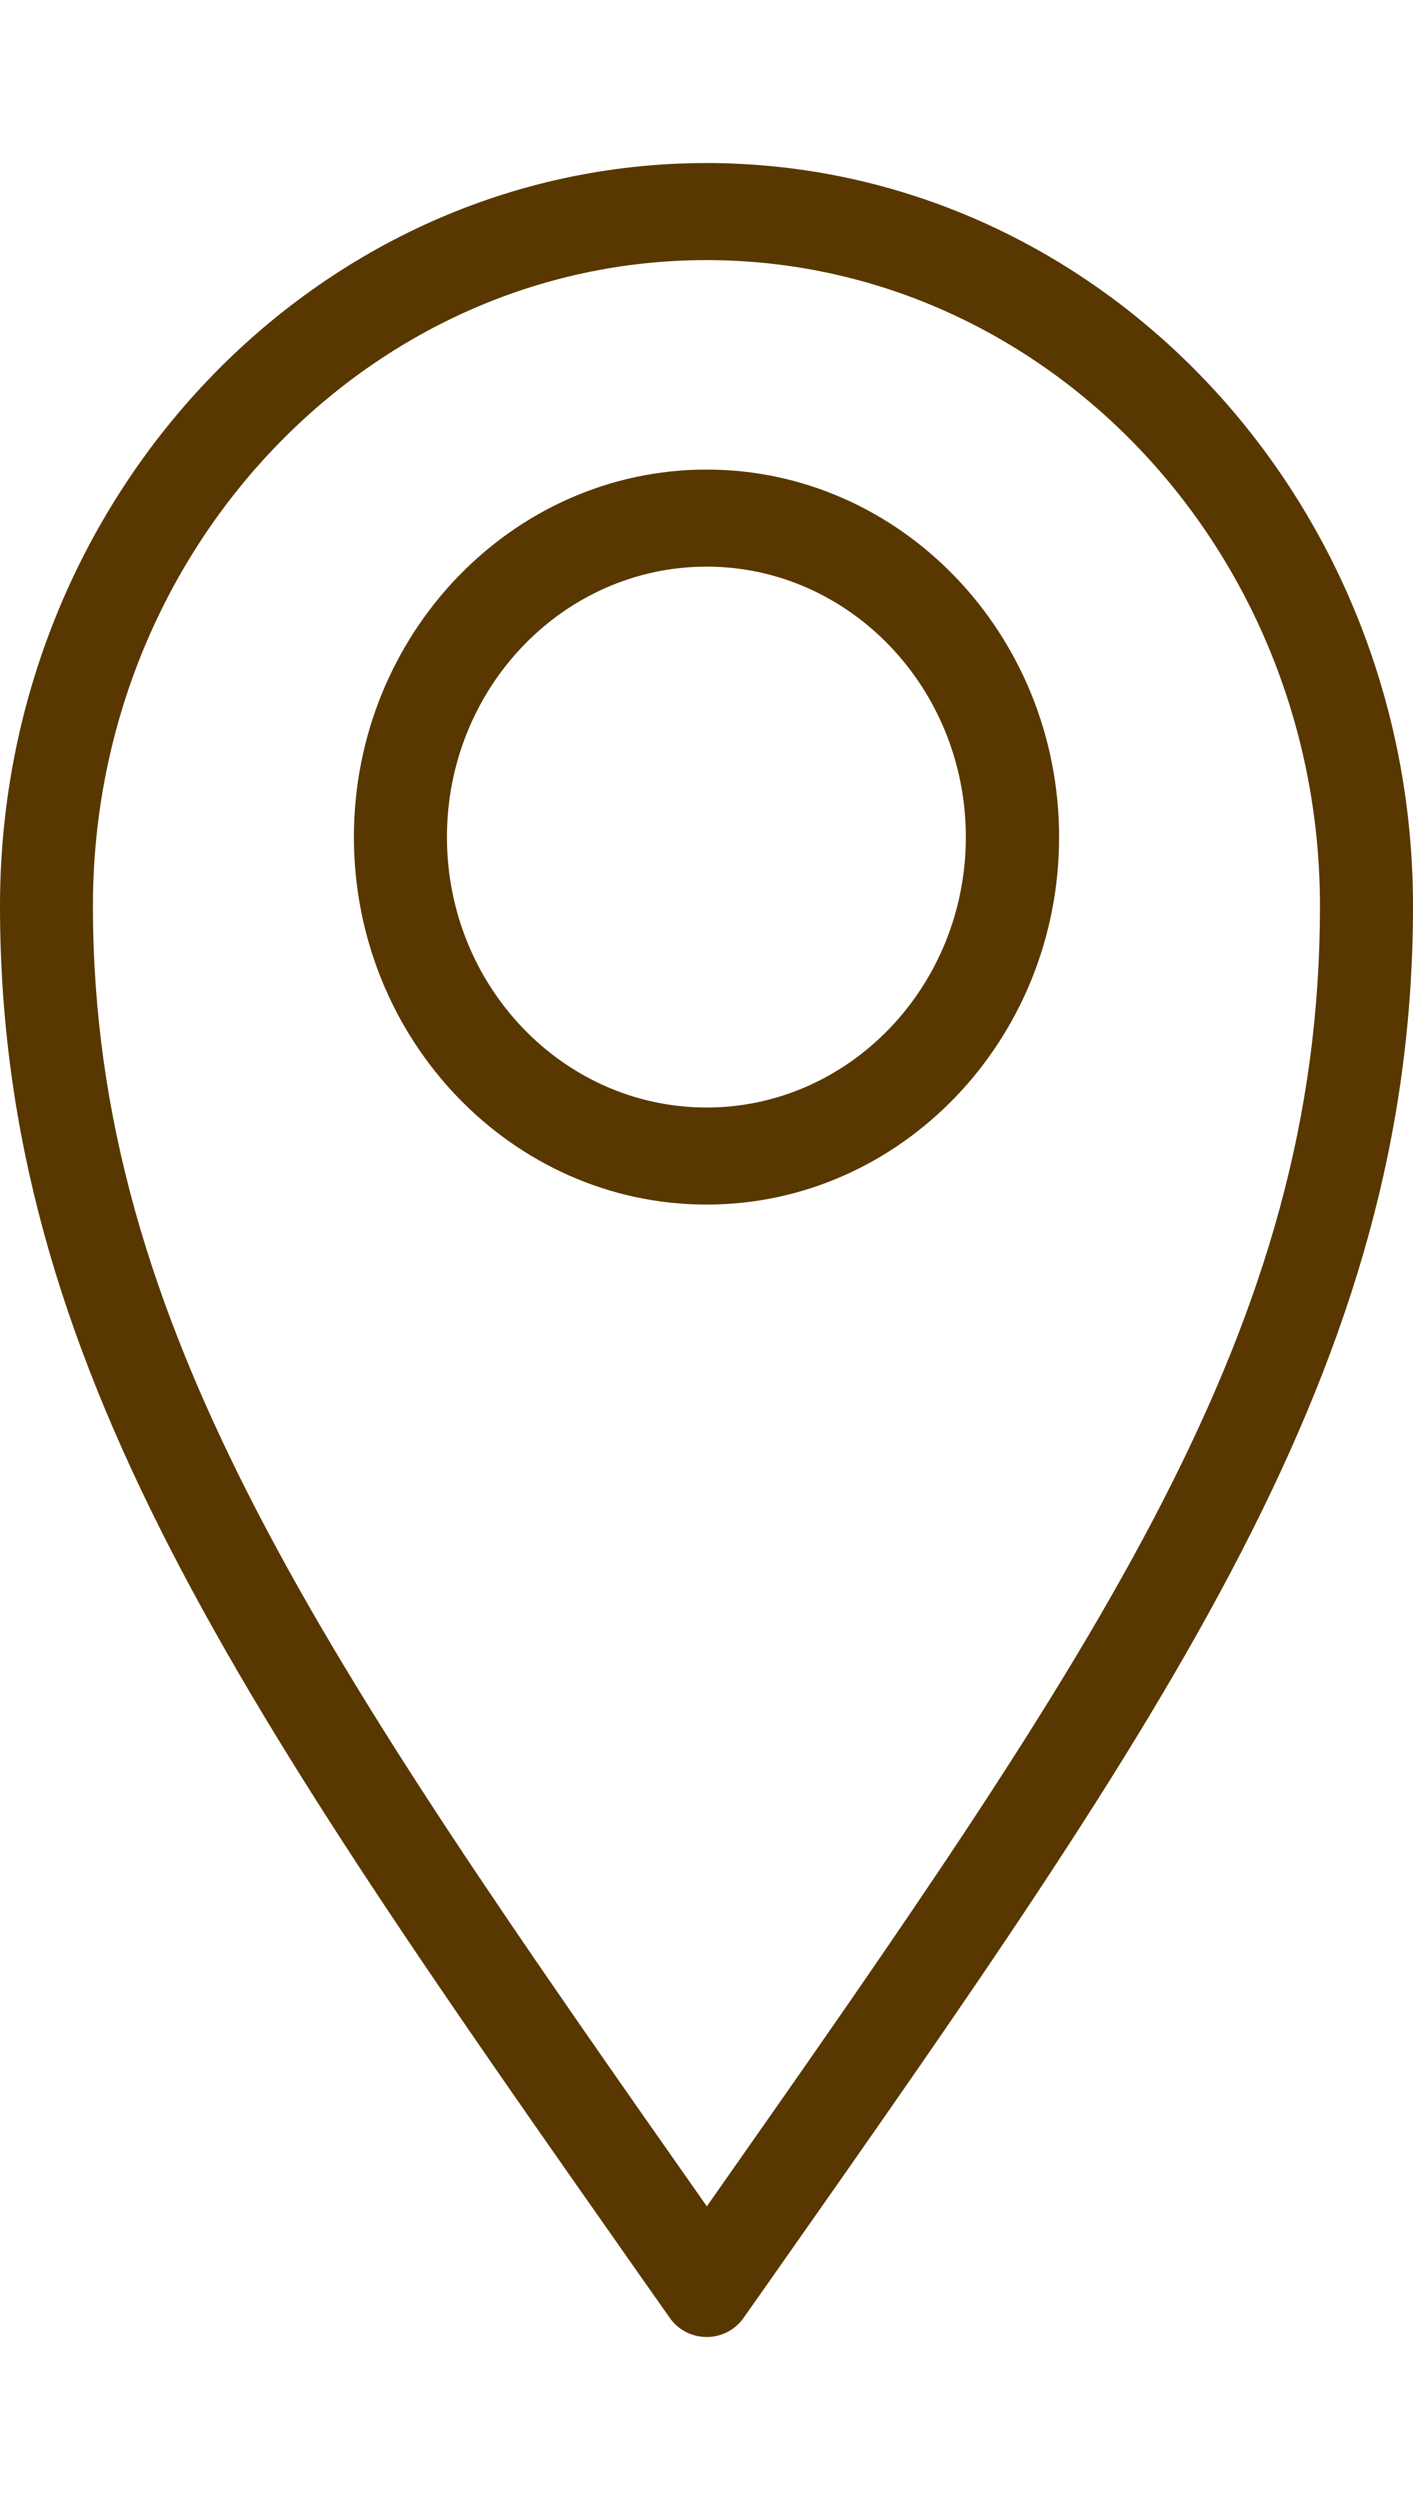
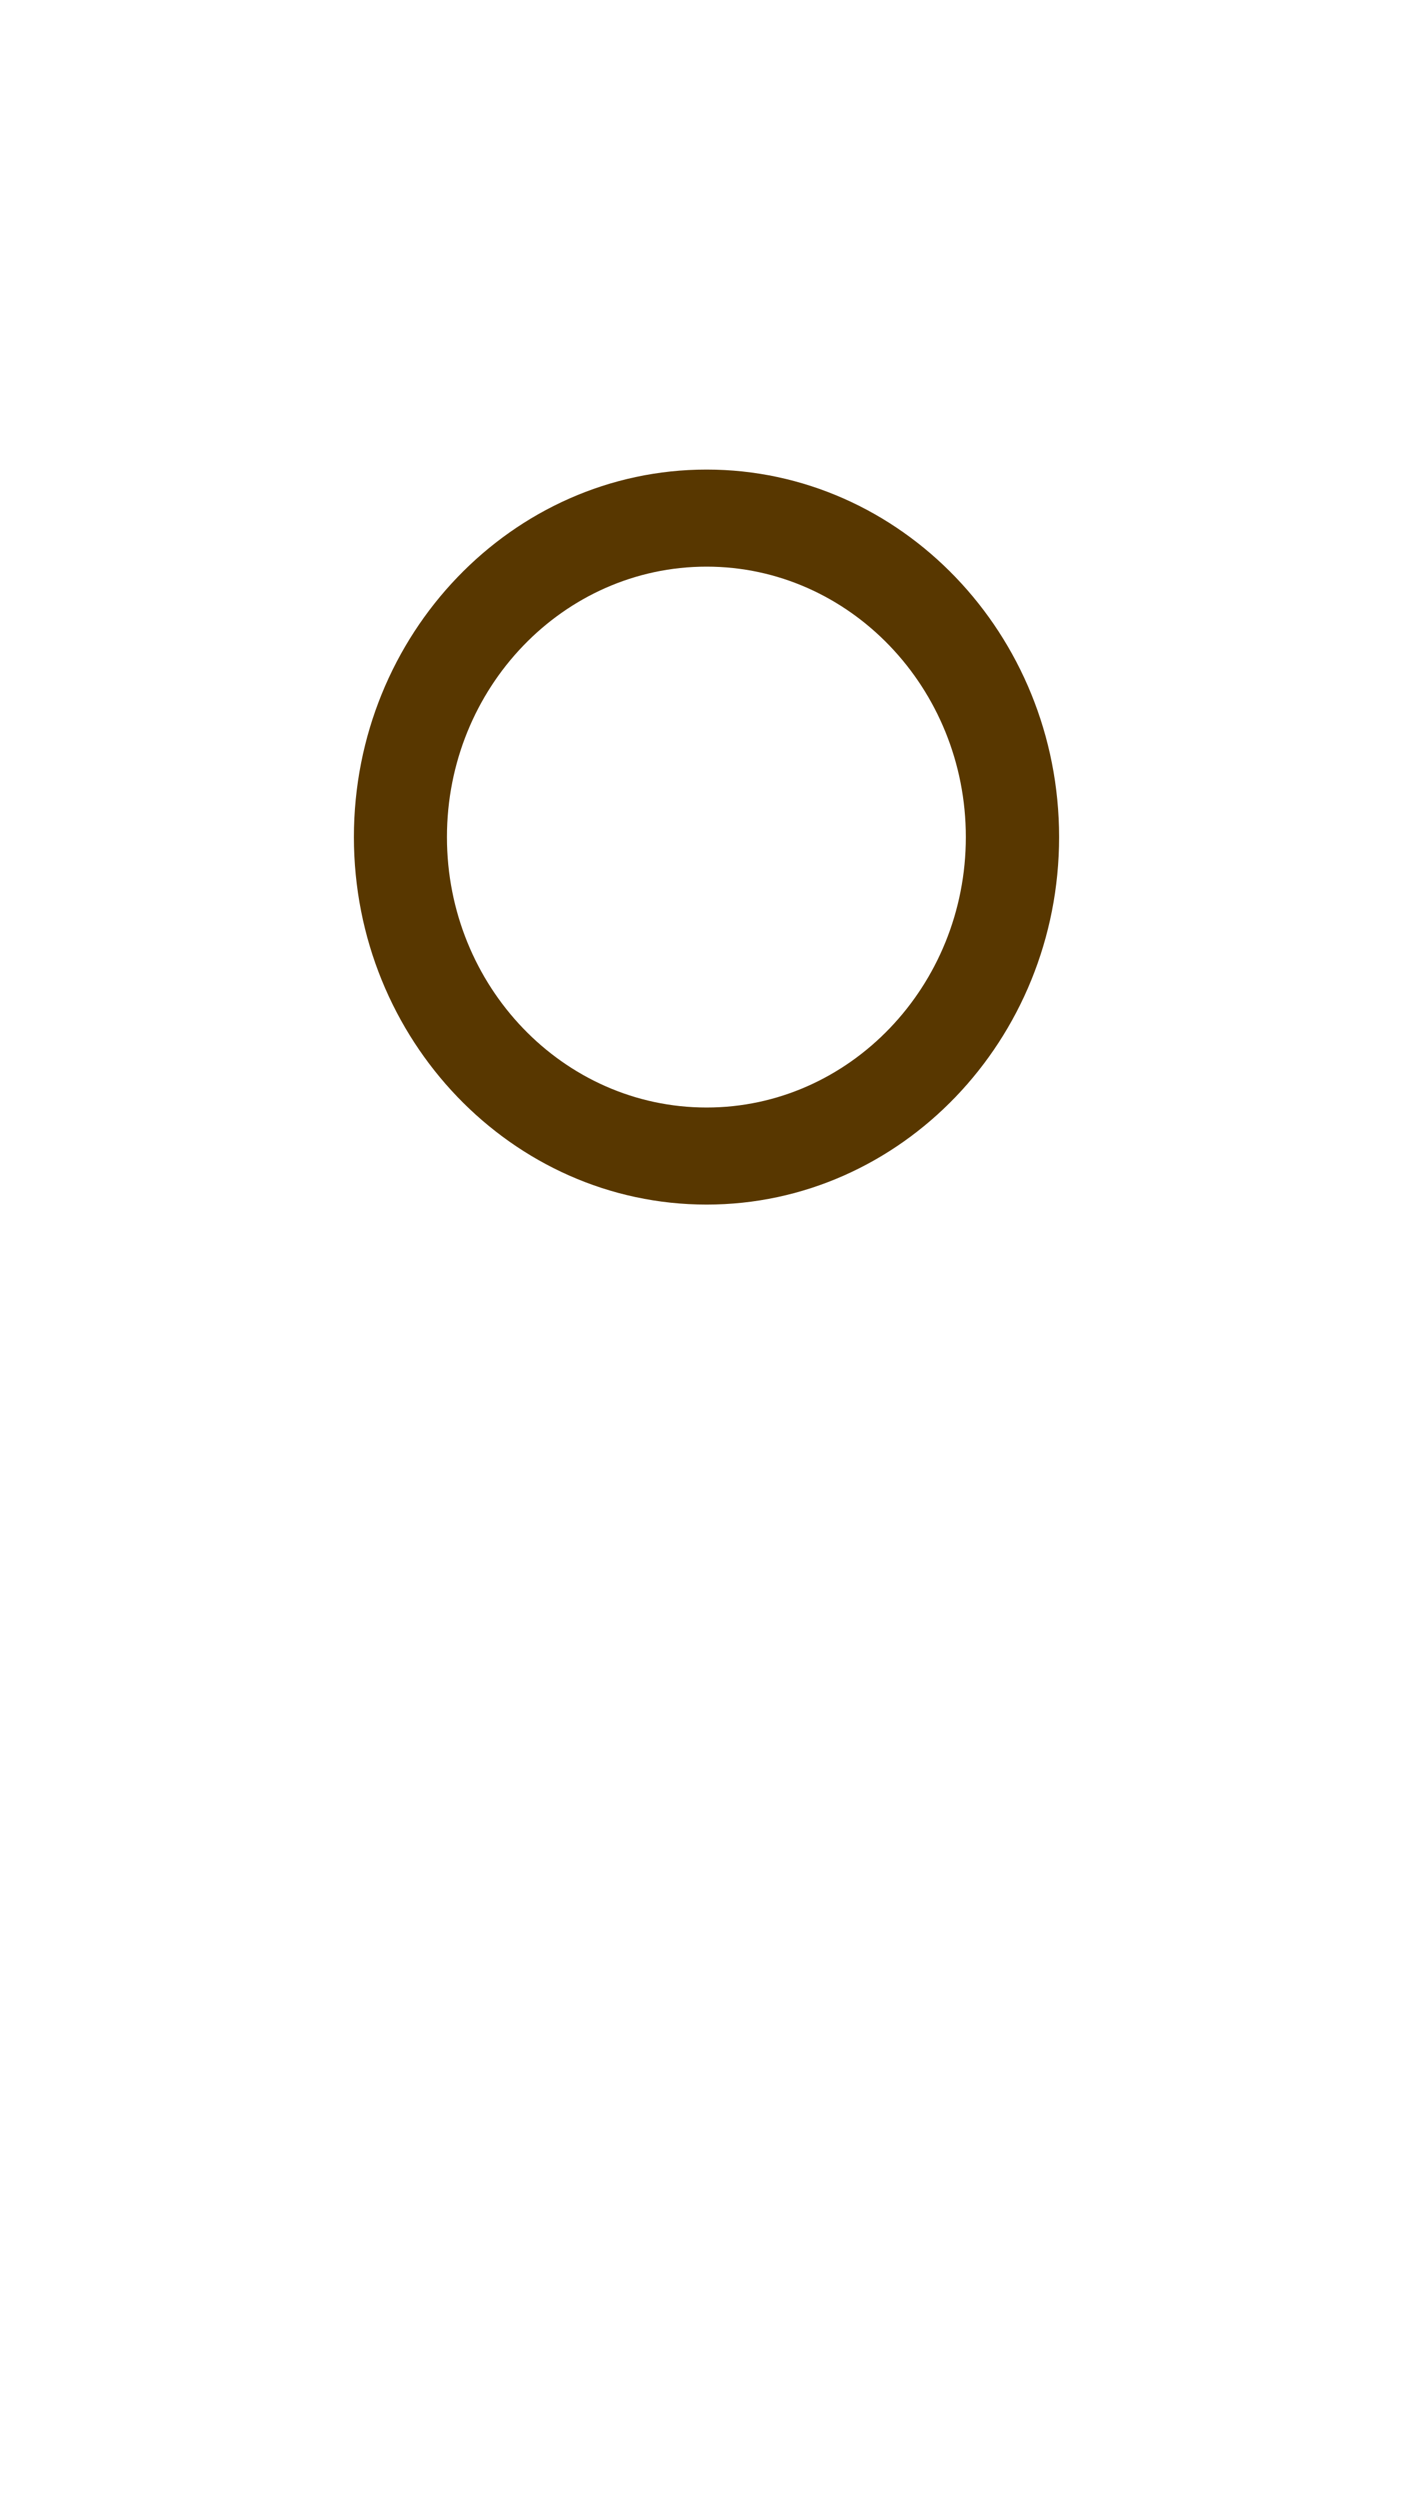
<svg xmlns="http://www.w3.org/2000/svg" version="1.1" id="レイヤー_1" x="0px" y="0px" width="13px" height="23px" viewBox="0 0 13 23" enable-background="new 0 0 13 23" xml:space="preserve">
  <g>
    <g>
      <g>
        <g>
-           <path fill="#583700" d="M6.503,21.5L6.503,21.5c-0.139,0-0.268-0.067-0.346-0.183L5.913,20.97C2.226,15.718,0,12.548,0,8.335      C0,4.566,2.916,1.5,6.499,1.5C10.083,1.5,13,4.566,13,8.335c0,4.221-2.231,7.396-5.927,12.66l-0.227,0.322      C6.769,21.433,6.638,21.5,6.503,21.5z M6.499,2.393c-3.111,0-5.644,2.666-5.644,5.942c0,3.883,2.125,6.943,5.648,11.963      c3.639-5.184,5.641-8.078,5.641-11.963C12.144,5.059,9.612,2.393,6.499,2.393z" />
-         </g>
+           </g>
      </g>
      <path fill="#583700" d="M6.501,11.082c-1.789,0-3.245-1.517-3.245-3.381c0-1.864,1.456-3.381,3.245-3.381    c1.787,0,3.243,1.517,3.243,3.381C9.744,9.565,8.288,11.082,6.501,11.082z M6.501,5.213c-1.318,0-2.389,1.116-2.389,2.488    s1.07,2.488,2.389,2.488c1.314,0,2.385-1.116,2.385-2.488S7.815,5.213,6.501,5.213z" />
    </g>
  </g>
</svg>